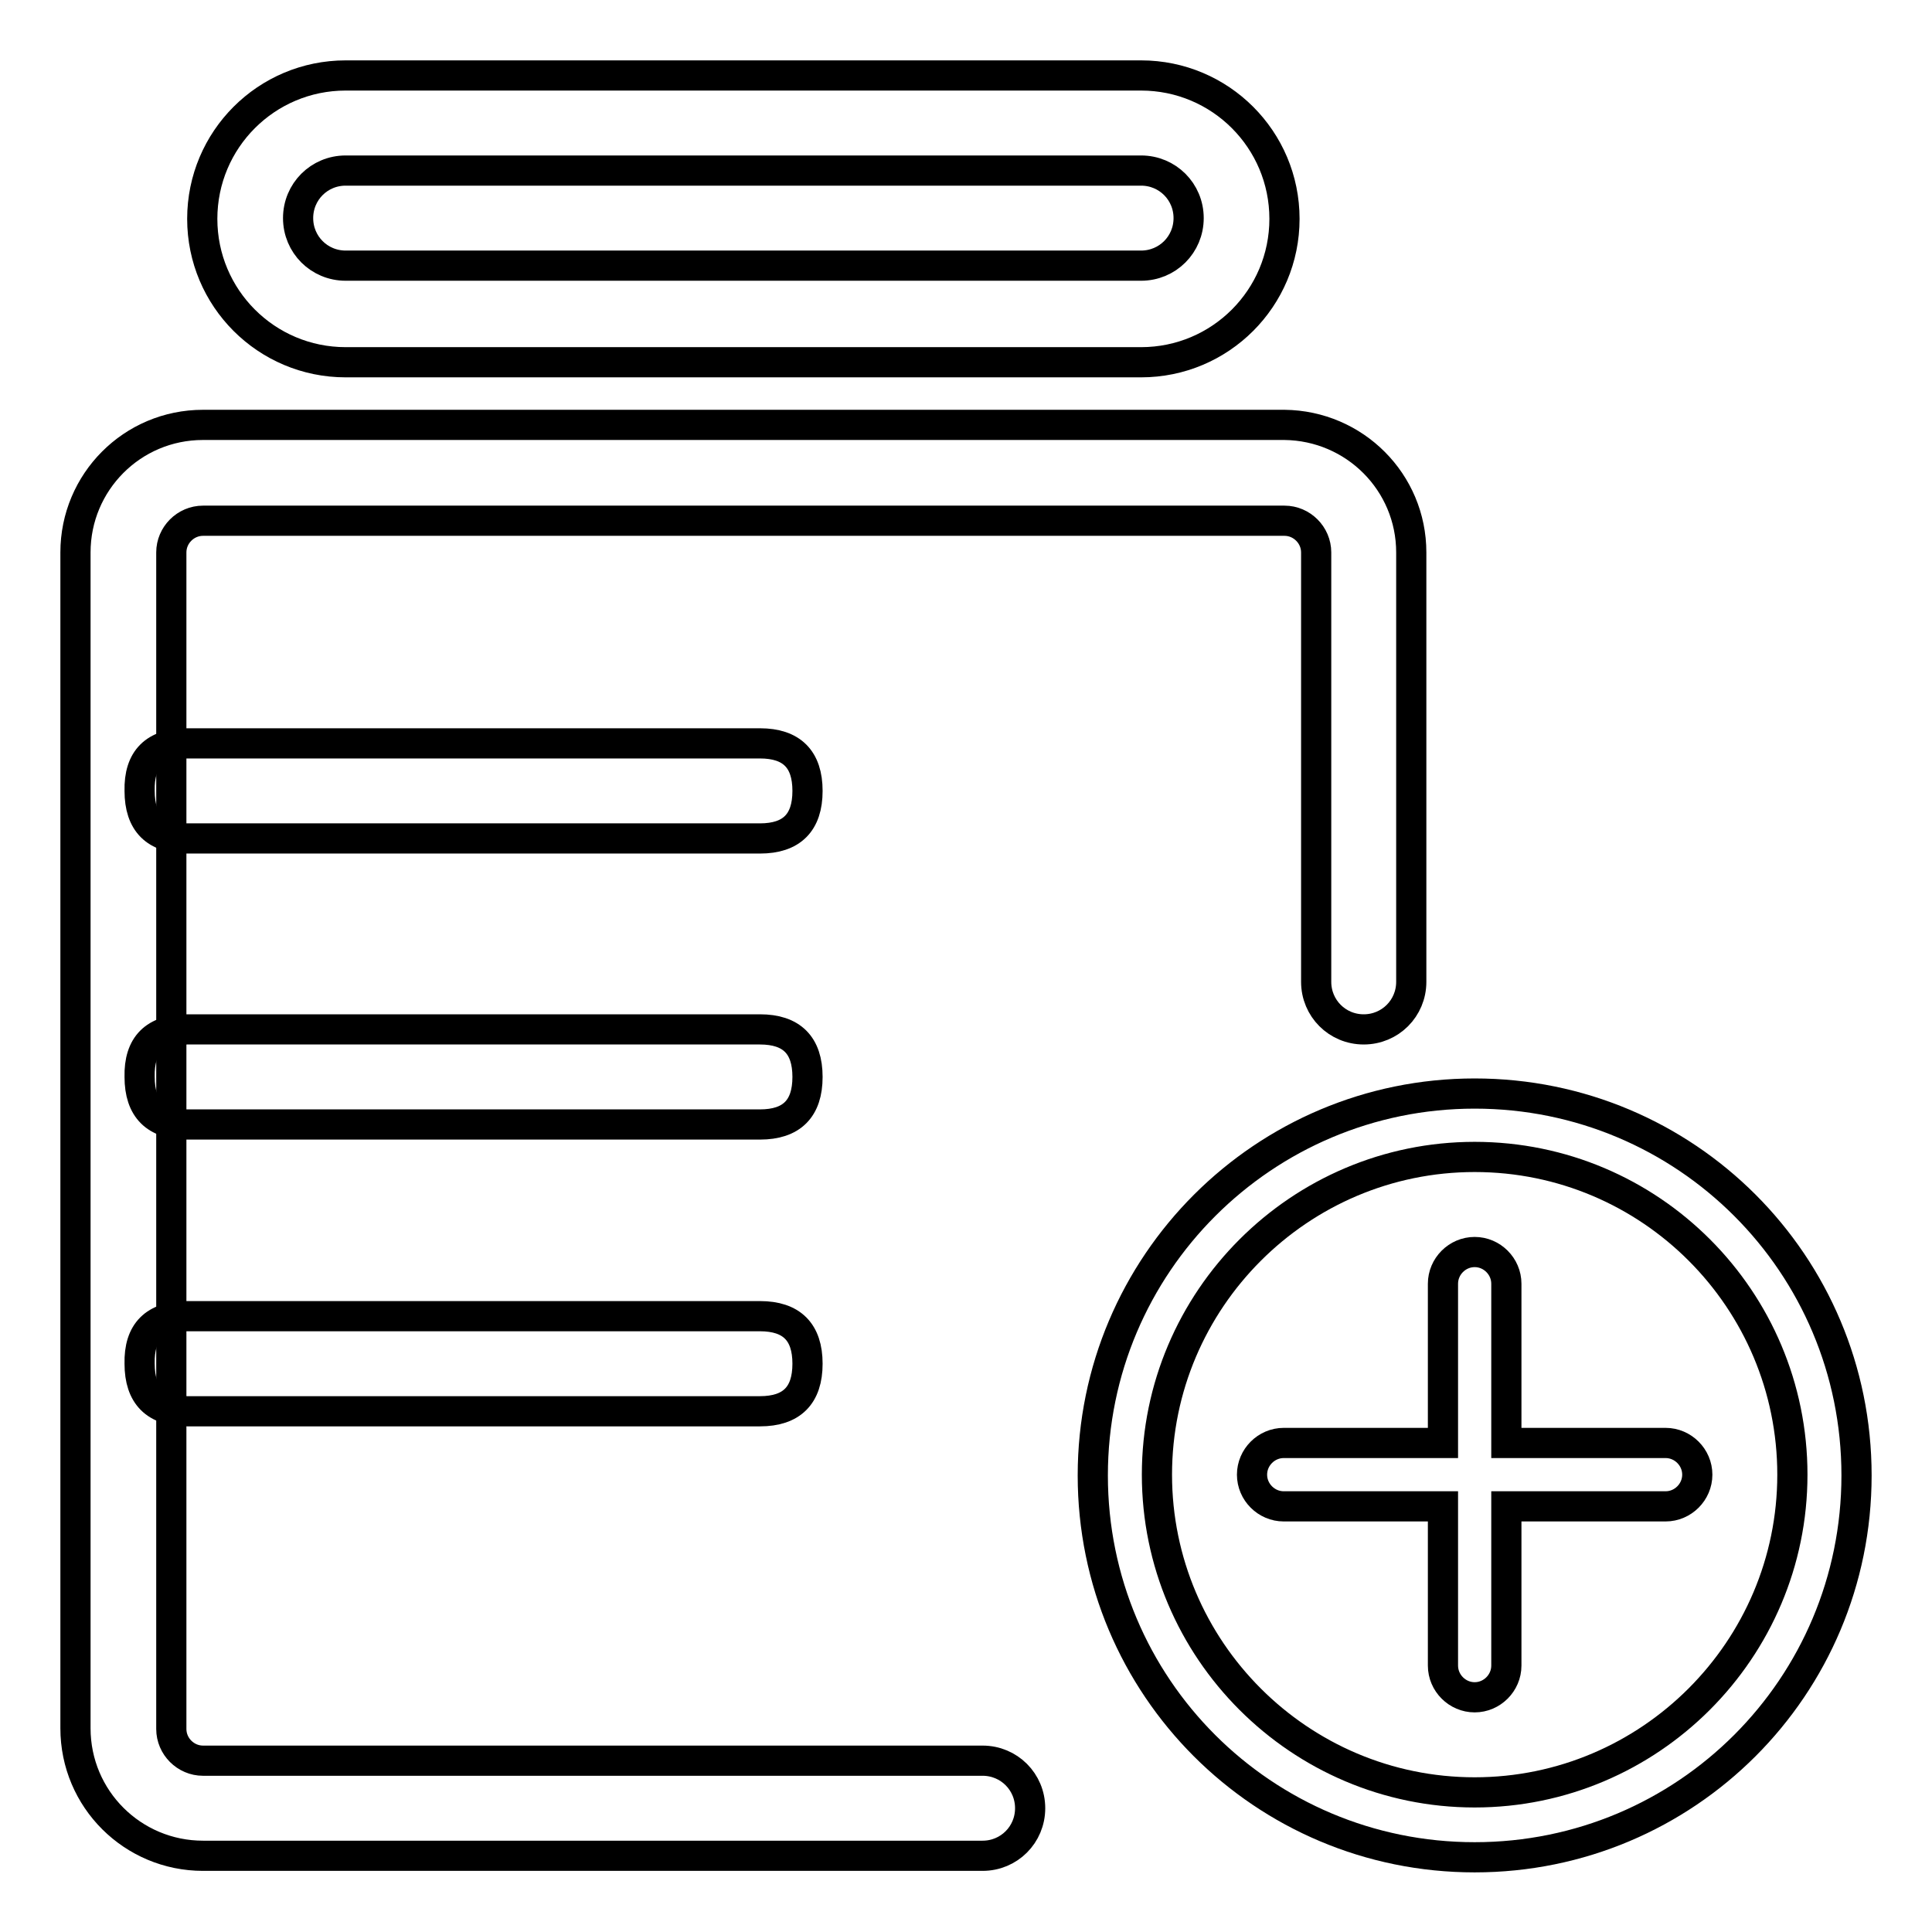
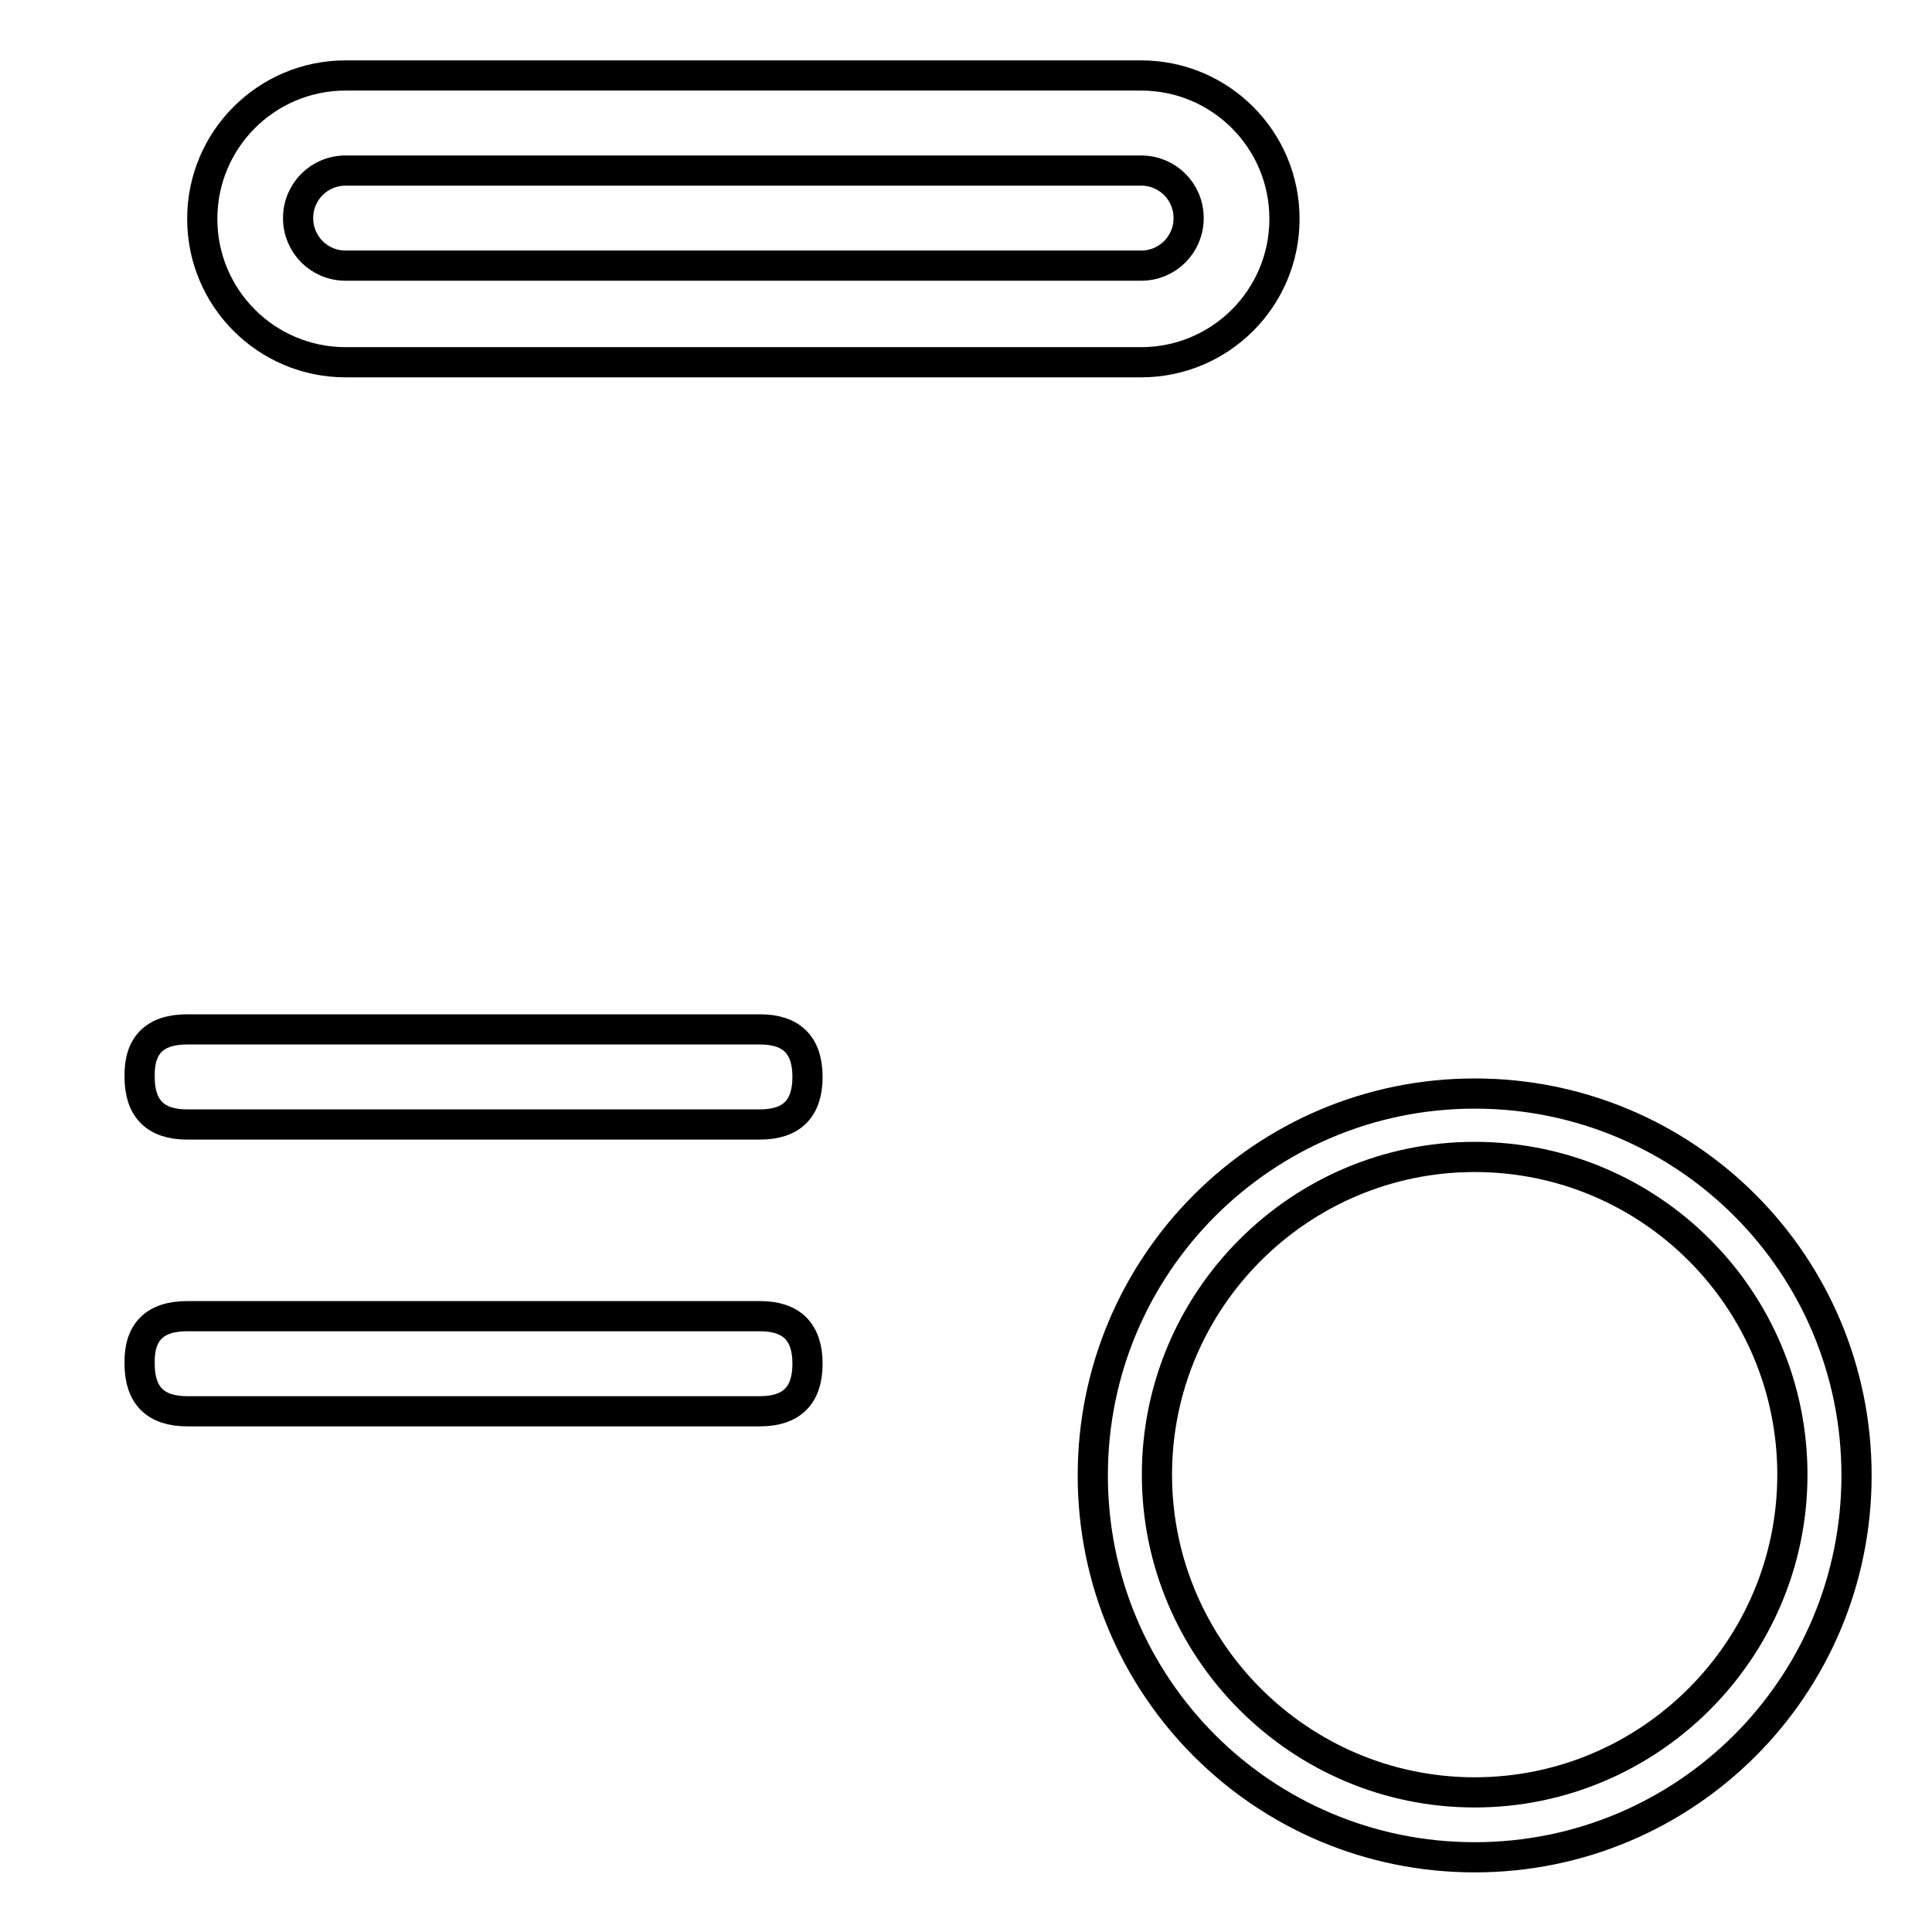
<svg xmlns="http://www.w3.org/2000/svg" version="1.1" x="0px" y="0px" viewBox="0 0 256 256" enable-background="new 0 0 256 256" xml:space="preserve">
  <g>
    <path stroke-width="4" fill-opacity="0" stroke="#000000" d="M151.2,22.6c3.5,0,6.3,2.8,6.3,6.3c0,3.5-2.8,6.3-6.3,6.3H45.8c-3.5,0-6.3-2.8-6.3-6.3 c0-3.5,2.8-6.3,6.3-6.3H151.2 M151.2,10H45.8c-10.5,0-19,8.5-19,19s8.5,19,19,19h105.4c10.5,0,19-8.5,19-19S161.7,10,151.2,10z  M195.4,153.3c23.3,0,42.1,18.9,42.1,42.1s-18.9,42.1-42.1,42.1s-42.1-18.9-42.1-42.1S172.2,153.3,195.4,153.3 M195.4,144.9 c-27.9,0-50.6,22.6-50.6,50.6s22.6,50.6,50.6,50.6s50.6-22.6,50.6-50.6S223.4,144.9,195.4,144.9z" />
-     <path stroke-width="4" fill-opacity="0" stroke="#000000" d="M220.7,191.2h-21.1v-21.1c0-2.3-1.9-4.2-4.2-4.2s-4.2,1.9-4.2,4.2v21.1h-21.1c-2.3,0-4.2,1.9-4.2,4.2 s1.9,4.2,4.2,4.2h21.1v21.1c0,2.3,1.9,4.2,4.2,4.2s4.2-1.9,4.2-4.2v-21.1h21.1c2.3,0,4.2-1.9,4.2-4.2S223,191.2,220.7,191.2z  M187,73.2v56.9c0,3.5-2.8,6.3-6.3,6.3s-6.3-2.8-6.3-6.3V73.2c0-2.3-1.9-4.2-4.2-4.2H26.9c-2.3,0-4.2,1.9-4.2,4.2v155.9 c0,2.3,1.9,4.2,4.2,4.2h103.3c3.5,0,6.3,2.8,6.3,6.3s-2.8,6.3-6.3,6.3H26.9c-9.3,0-16.9-7.5-16.9-16.9V73.2 c0-9.3,7.5-16.9,16.9-16.9h143.3C179.5,56.4,187,63.9,187,73.2z" />
    <path stroke-width="4" fill-opacity="0" stroke="#000000" d="M24.8,174.4h75.9c4.2,0,6.3,2.1,6.3,6.3l0,0c0,4.2-2.1,6.3-6.3,6.3H24.8c-4.2,0-6.3-2.1-6.3-6.3l0,0 C18.4,176.5,20.5,174.4,24.8,174.4z" />
    <path stroke-width="4" fill-opacity="0" stroke="#000000" d="M24.8,136.4h75.9c4.2,0,6.3,2.1,6.3,6.3l0,0c0,4.2-2.1,6.3-6.3,6.3H24.8c-4.2,0-6.3-2.1-6.3-6.3l0,0 C18.4,138.5,20.5,136.4,24.8,136.4z" />
-     <path stroke-width="4" fill-opacity="0" stroke="#000000" d="M24.8,98.5h75.9c4.2,0,6.3,2.1,6.3,6.3l0,0c0,4.2-2.1,6.3-6.3,6.3H24.8c-4.2,0-6.3-2.1-6.3-6.3l0,0 C18.4,100.6,20.5,98.5,24.8,98.5z" />
  </g>
</svg>